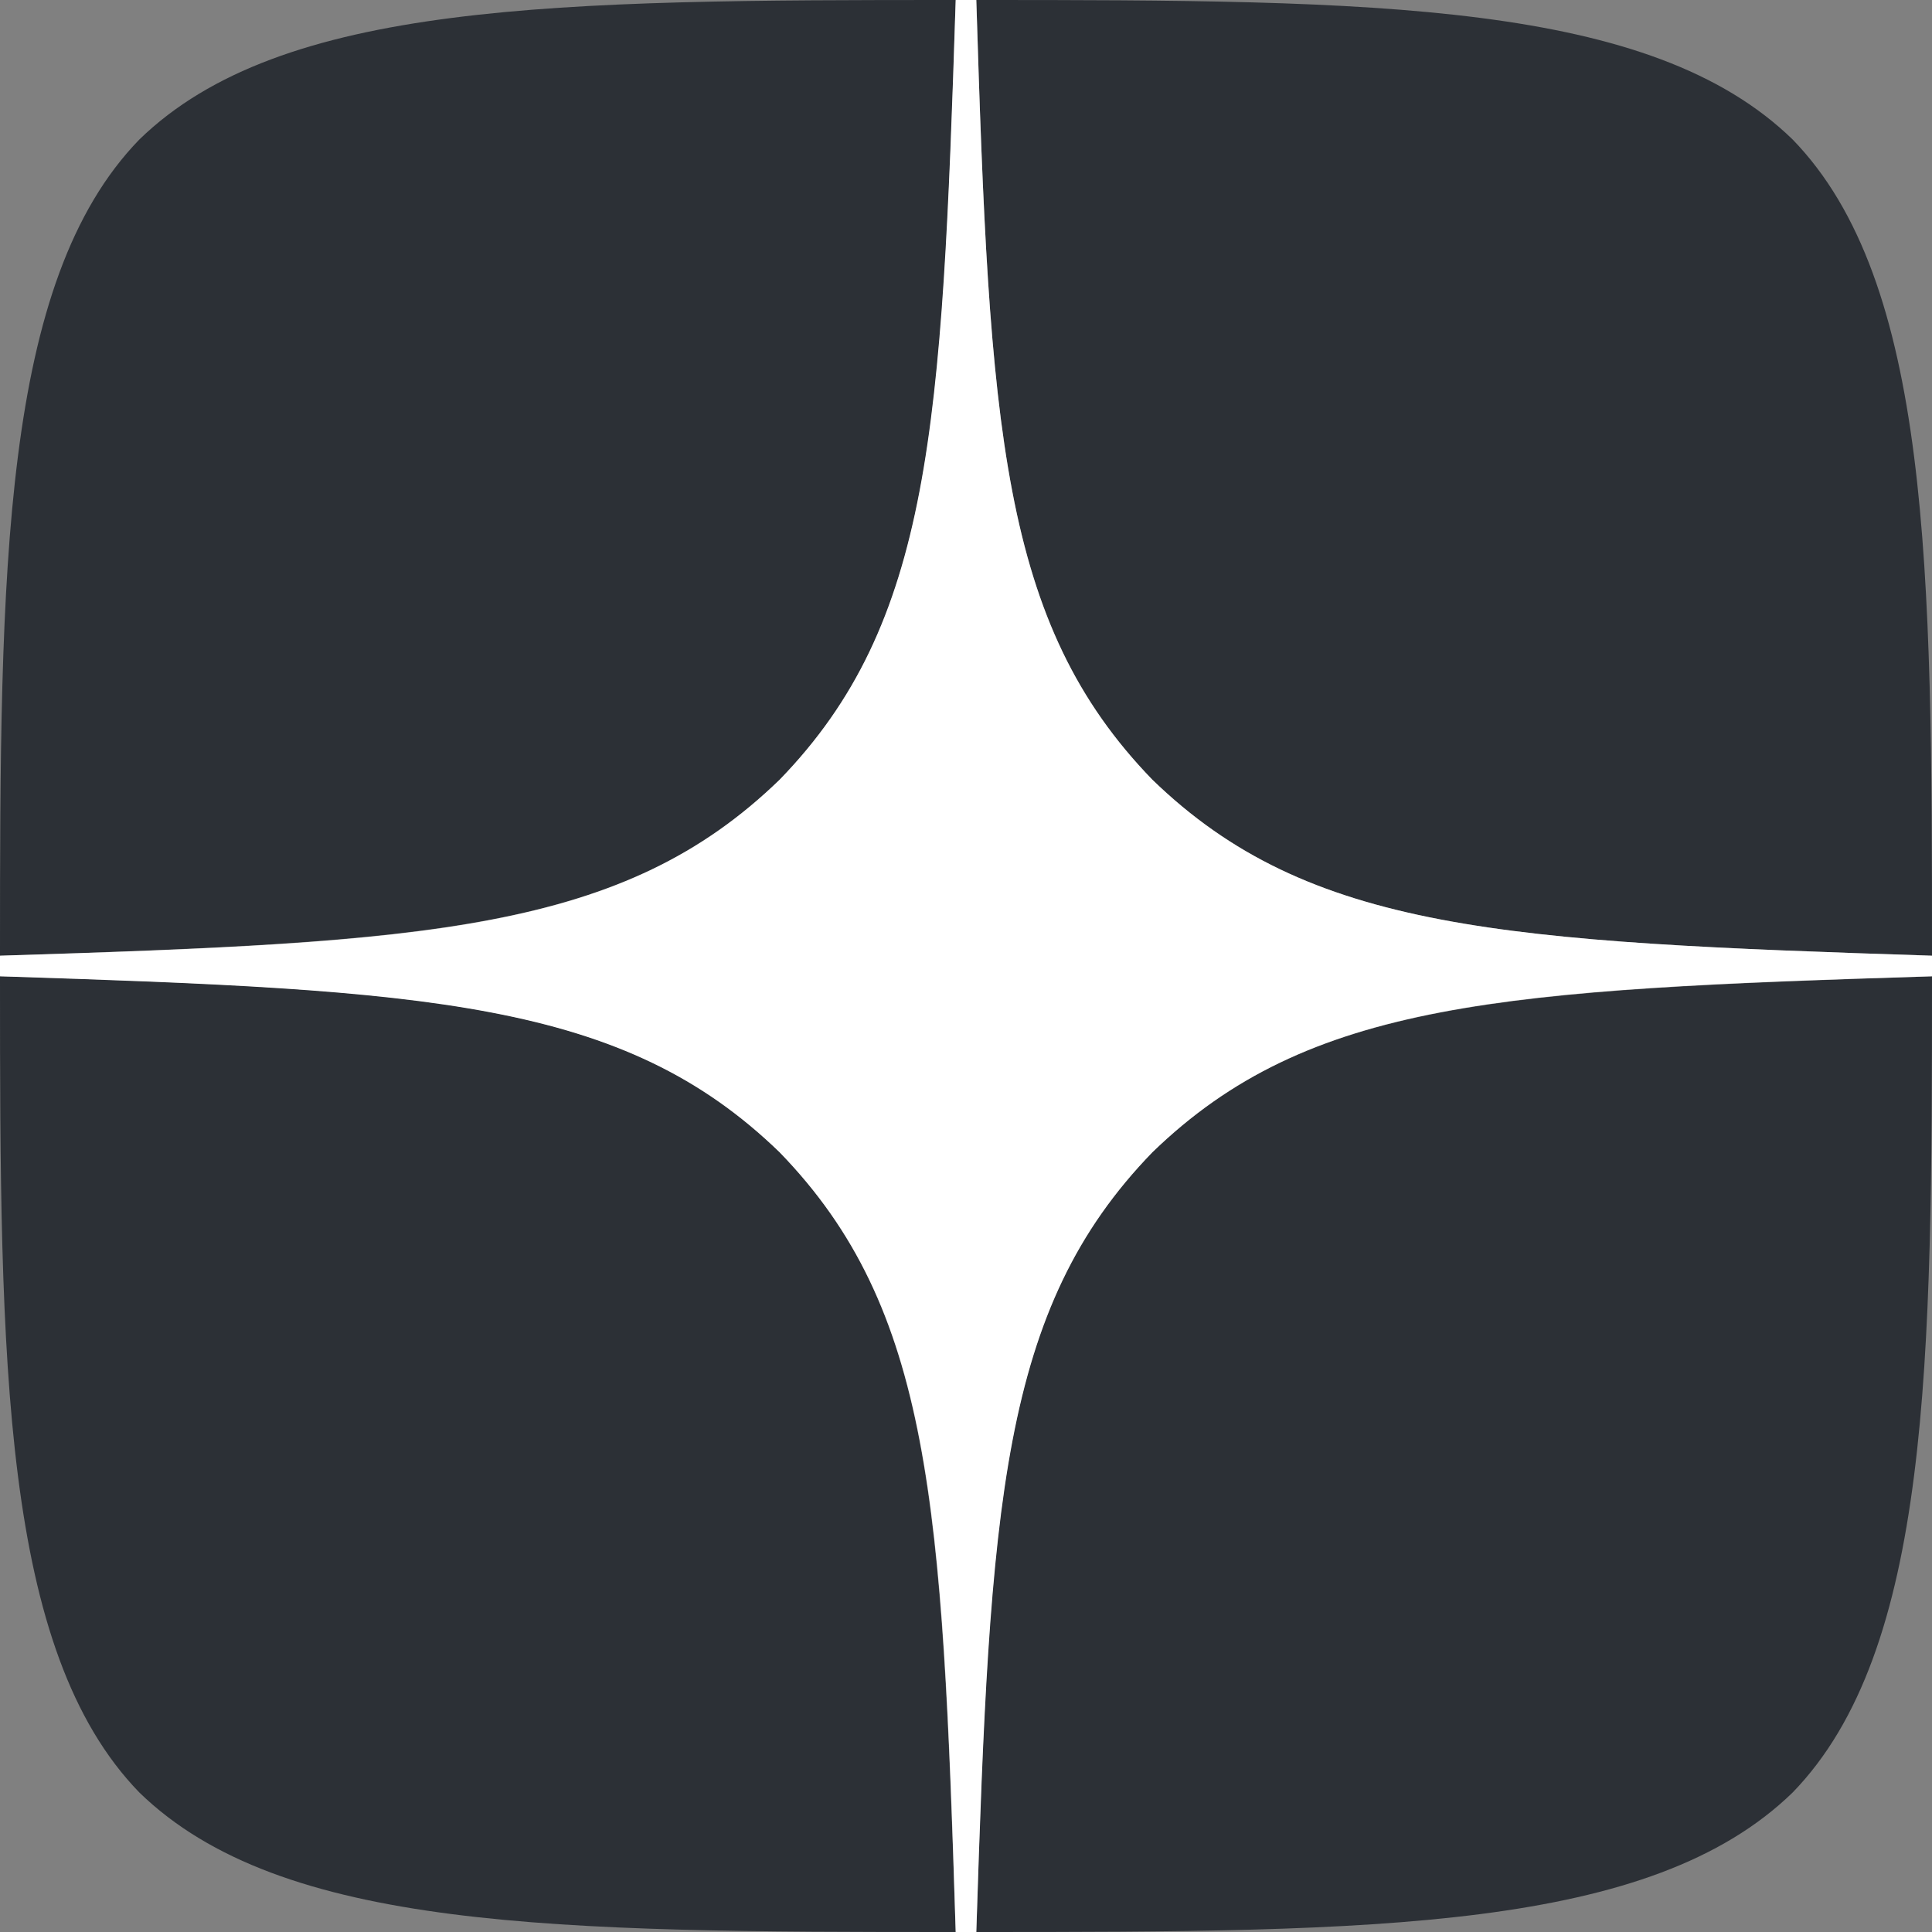
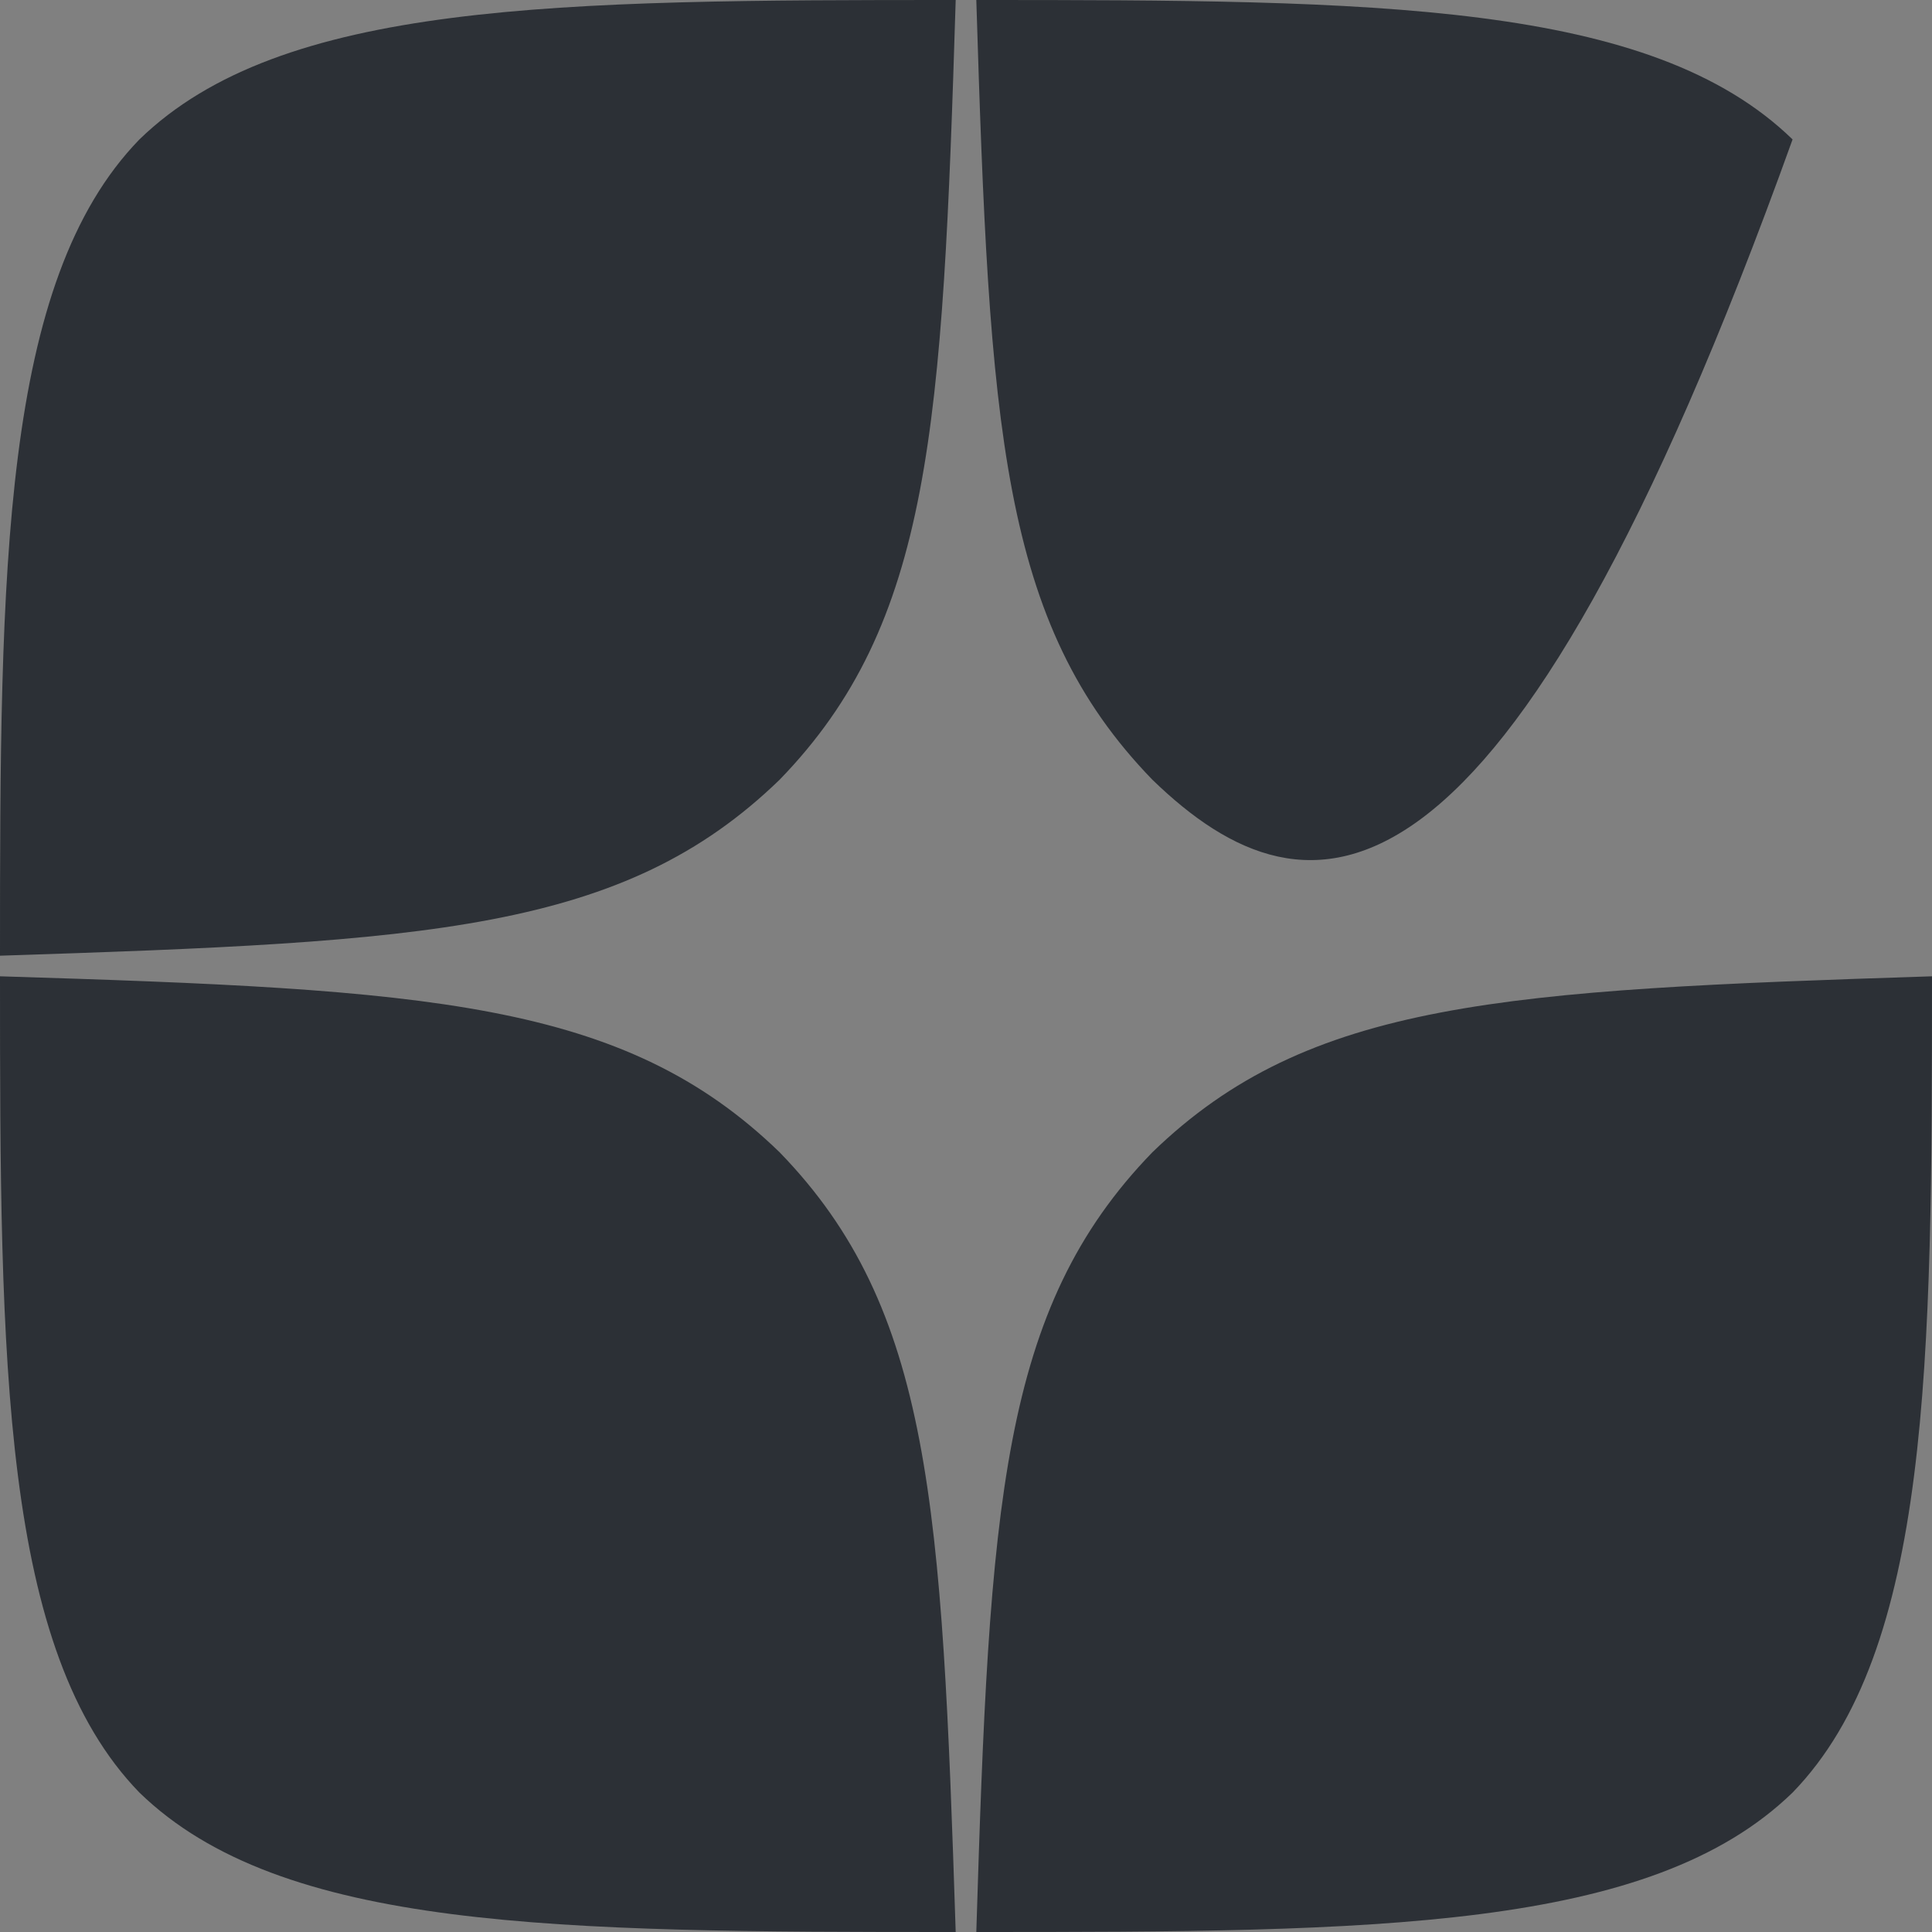
<svg xmlns="http://www.w3.org/2000/svg" width="18" height="18" viewBox="0 0 18 18" fill="none">
  <rect x="0" y="0" width="18" height="18" fill="#808080" stroke="none" />
-   <path d="M10.736 10.736C9.321 12.195 9.219 14.014 9.096 18C12.812 18 15.377 17.987 16.701 16.701C17.987 15.377 18 12.69 18 9.096C14.014 9.225 12.195 9.321 10.736 10.736ZM0 9.096C0 12.69 0.013 15.377 1.299 16.701C2.623 17.987 5.188 18 8.904 18C8.775 14.014 8.679 12.195 7.264 10.736C5.805 9.321 3.986 9.219 0 9.096ZM8.904 0C5.194 0 2.623 0.013 1.299 1.299C0.013 2.623 0 5.31 0 8.904C3.986 8.775 5.805 8.679 7.264 7.264C8.679 5.805 8.781 3.986 8.904 0ZM10.736 7.264C9.321 5.805 9.219 3.986 9.096 0C12.812 0 15.377 0.013 16.701 1.299C17.987 2.623 18 5.31 18 8.904C14.014 8.775 12.195 8.679 10.736 7.264Z" fill="#2C3036" />
-   <path d="M18 9.096V8.904C14.014 8.775 12.195 8.679 10.736 7.264C9.321 5.805 9.219 3.986 9.096 0H8.904C8.775 3.986 8.679 5.805 7.264 7.264C5.805 8.679 3.986 8.781 0 8.904V9.096C3.986 9.225 5.805 9.321 7.264 10.736C8.679 12.195 8.781 14.014 8.904 18H9.096C9.225 14.014 9.321 12.195 10.736 10.736C12.195 9.321 14.014 9.219 18 9.096Z" fill="white" />
+   <path d="M10.736 10.736C9.321 12.195 9.219 14.014 9.096 18C12.812 18 15.377 17.987 16.701 16.701C17.987 15.377 18 12.69 18 9.096C14.014 9.225 12.195 9.321 10.736 10.736ZM0 9.096C0 12.69 0.013 15.377 1.299 16.701C2.623 17.987 5.188 18 8.904 18C8.775 14.014 8.679 12.195 7.264 10.736C5.805 9.321 3.986 9.219 0 9.096ZM8.904 0C5.194 0 2.623 0.013 1.299 1.299C0.013 2.623 0 5.31 0 8.904C3.986 8.775 5.805 8.679 7.264 7.264C8.679 5.805 8.781 3.986 8.904 0ZM10.736 7.264C9.321 5.805 9.219 3.986 9.096 0C12.812 0 15.377 0.013 16.701 1.299C14.014 8.775 12.195 8.679 10.736 7.264Z" fill="#2C3036" />
</svg>